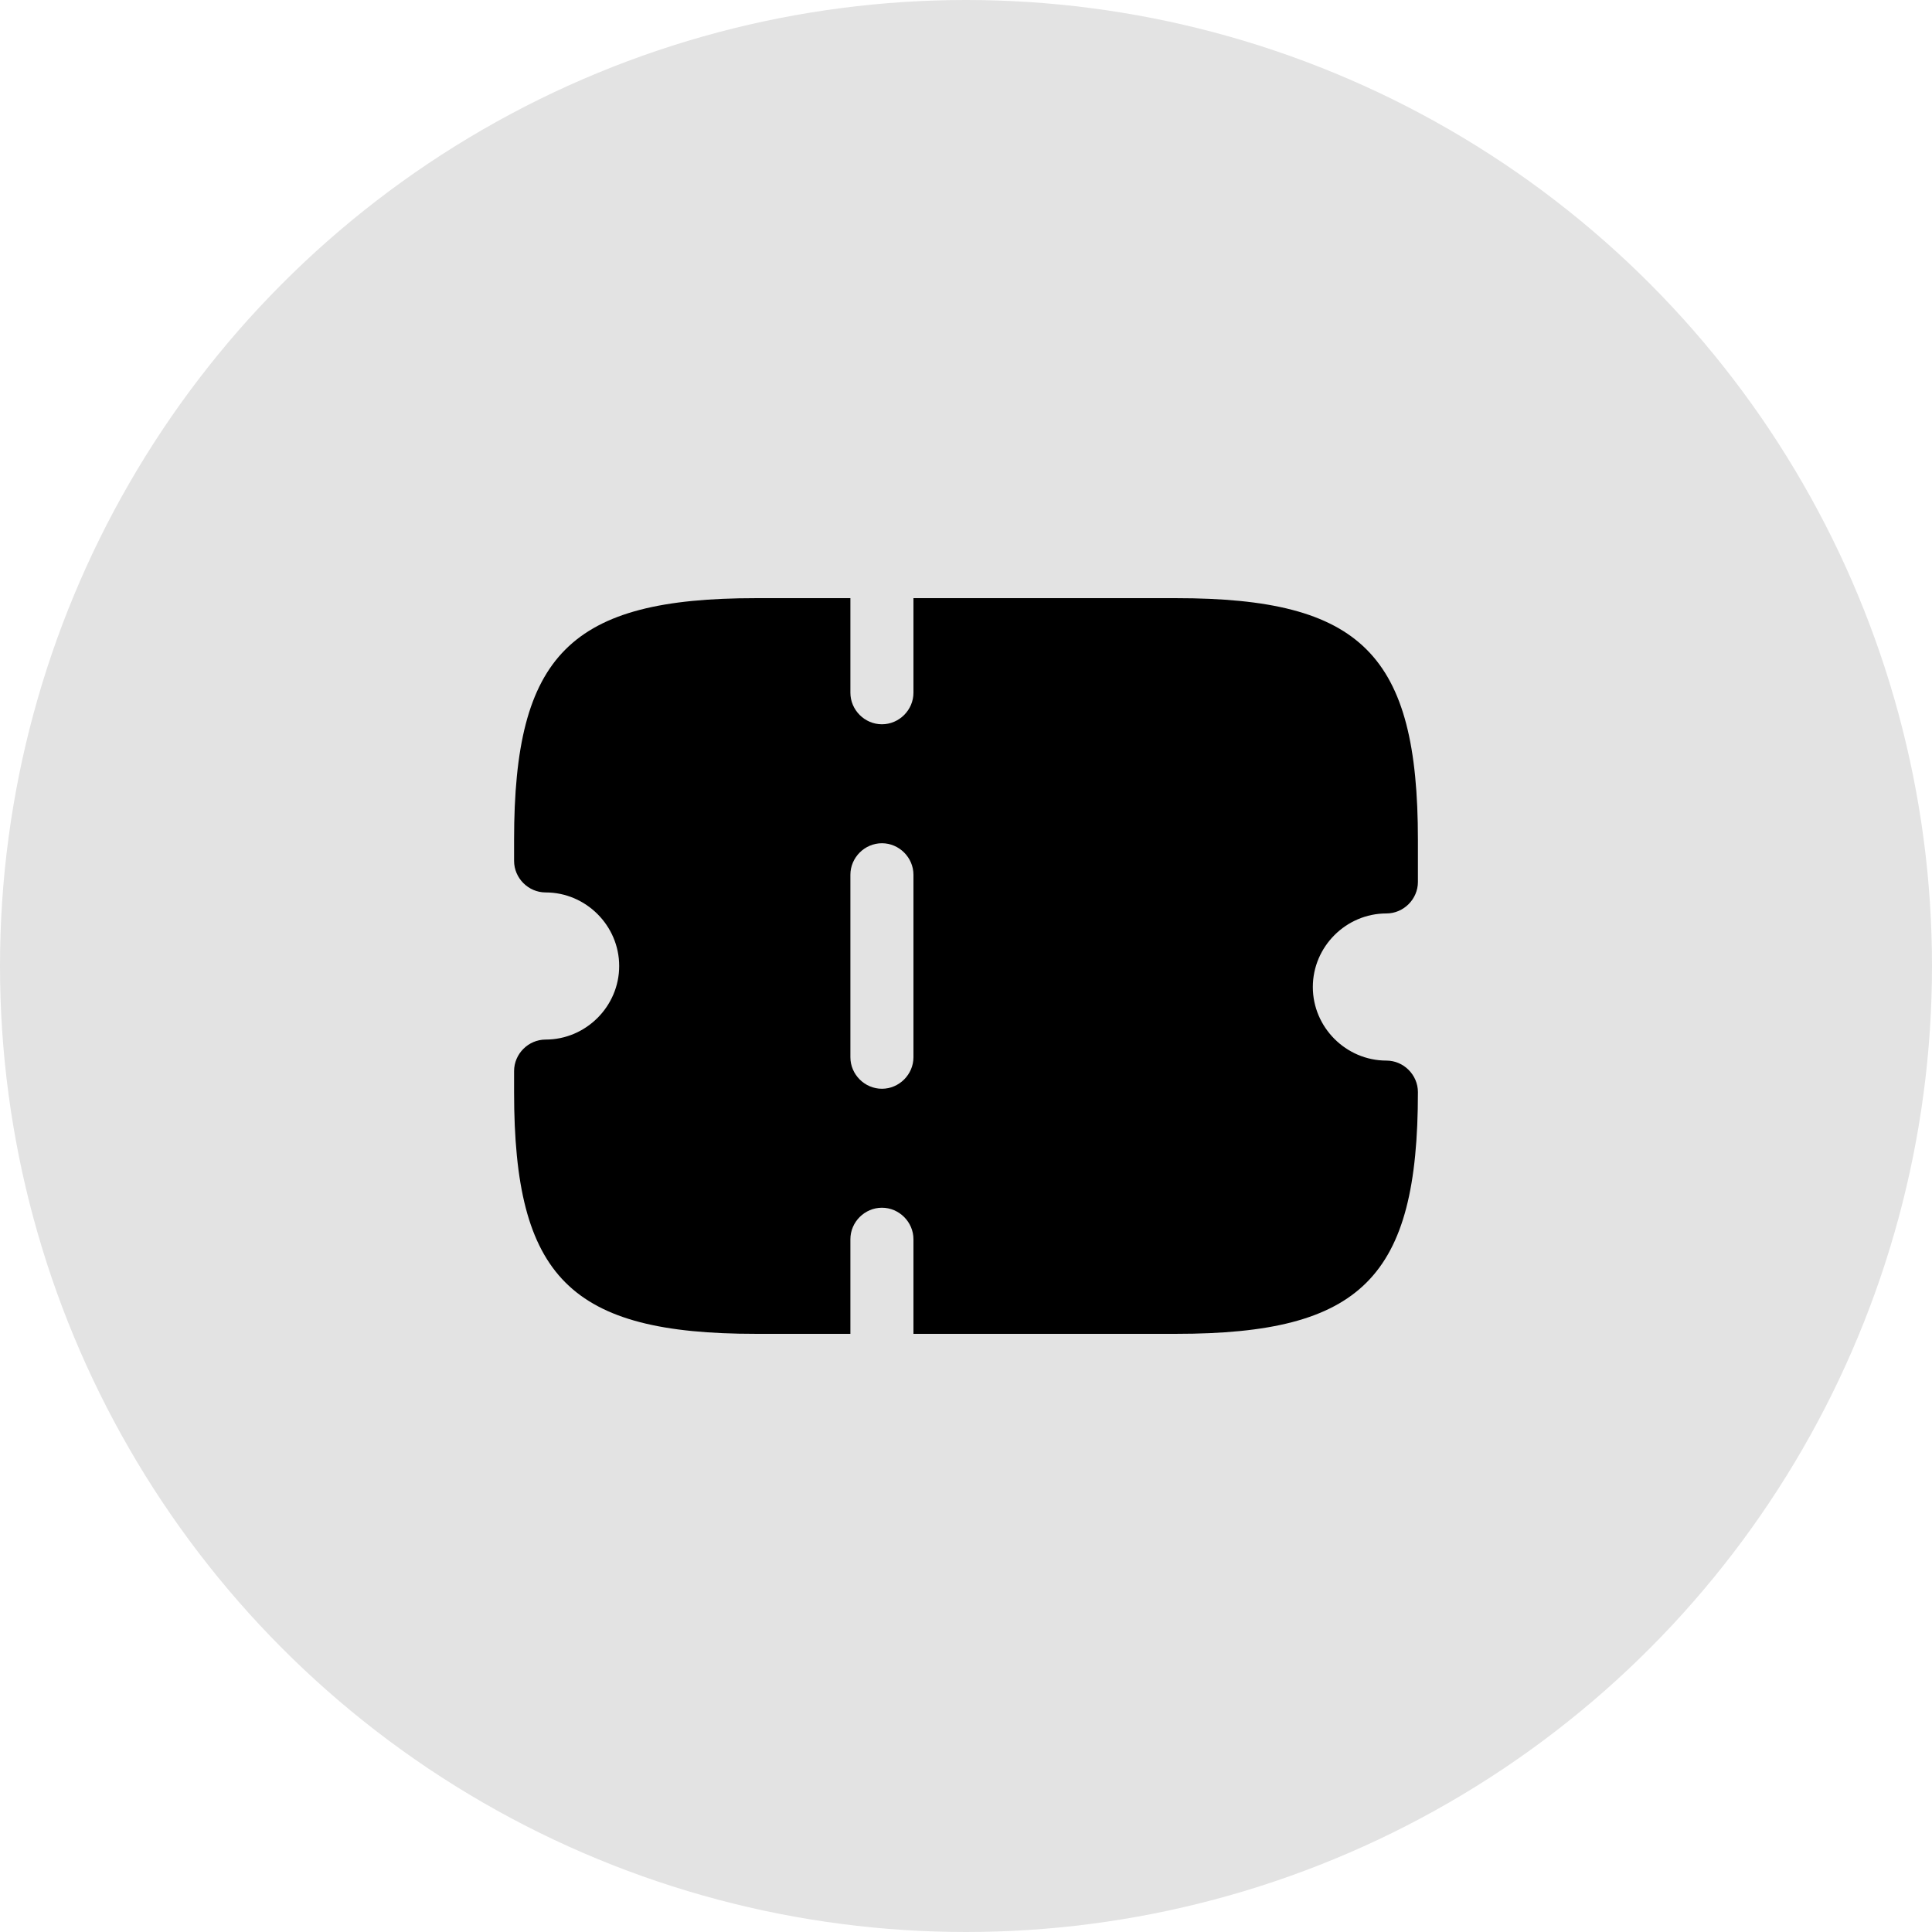
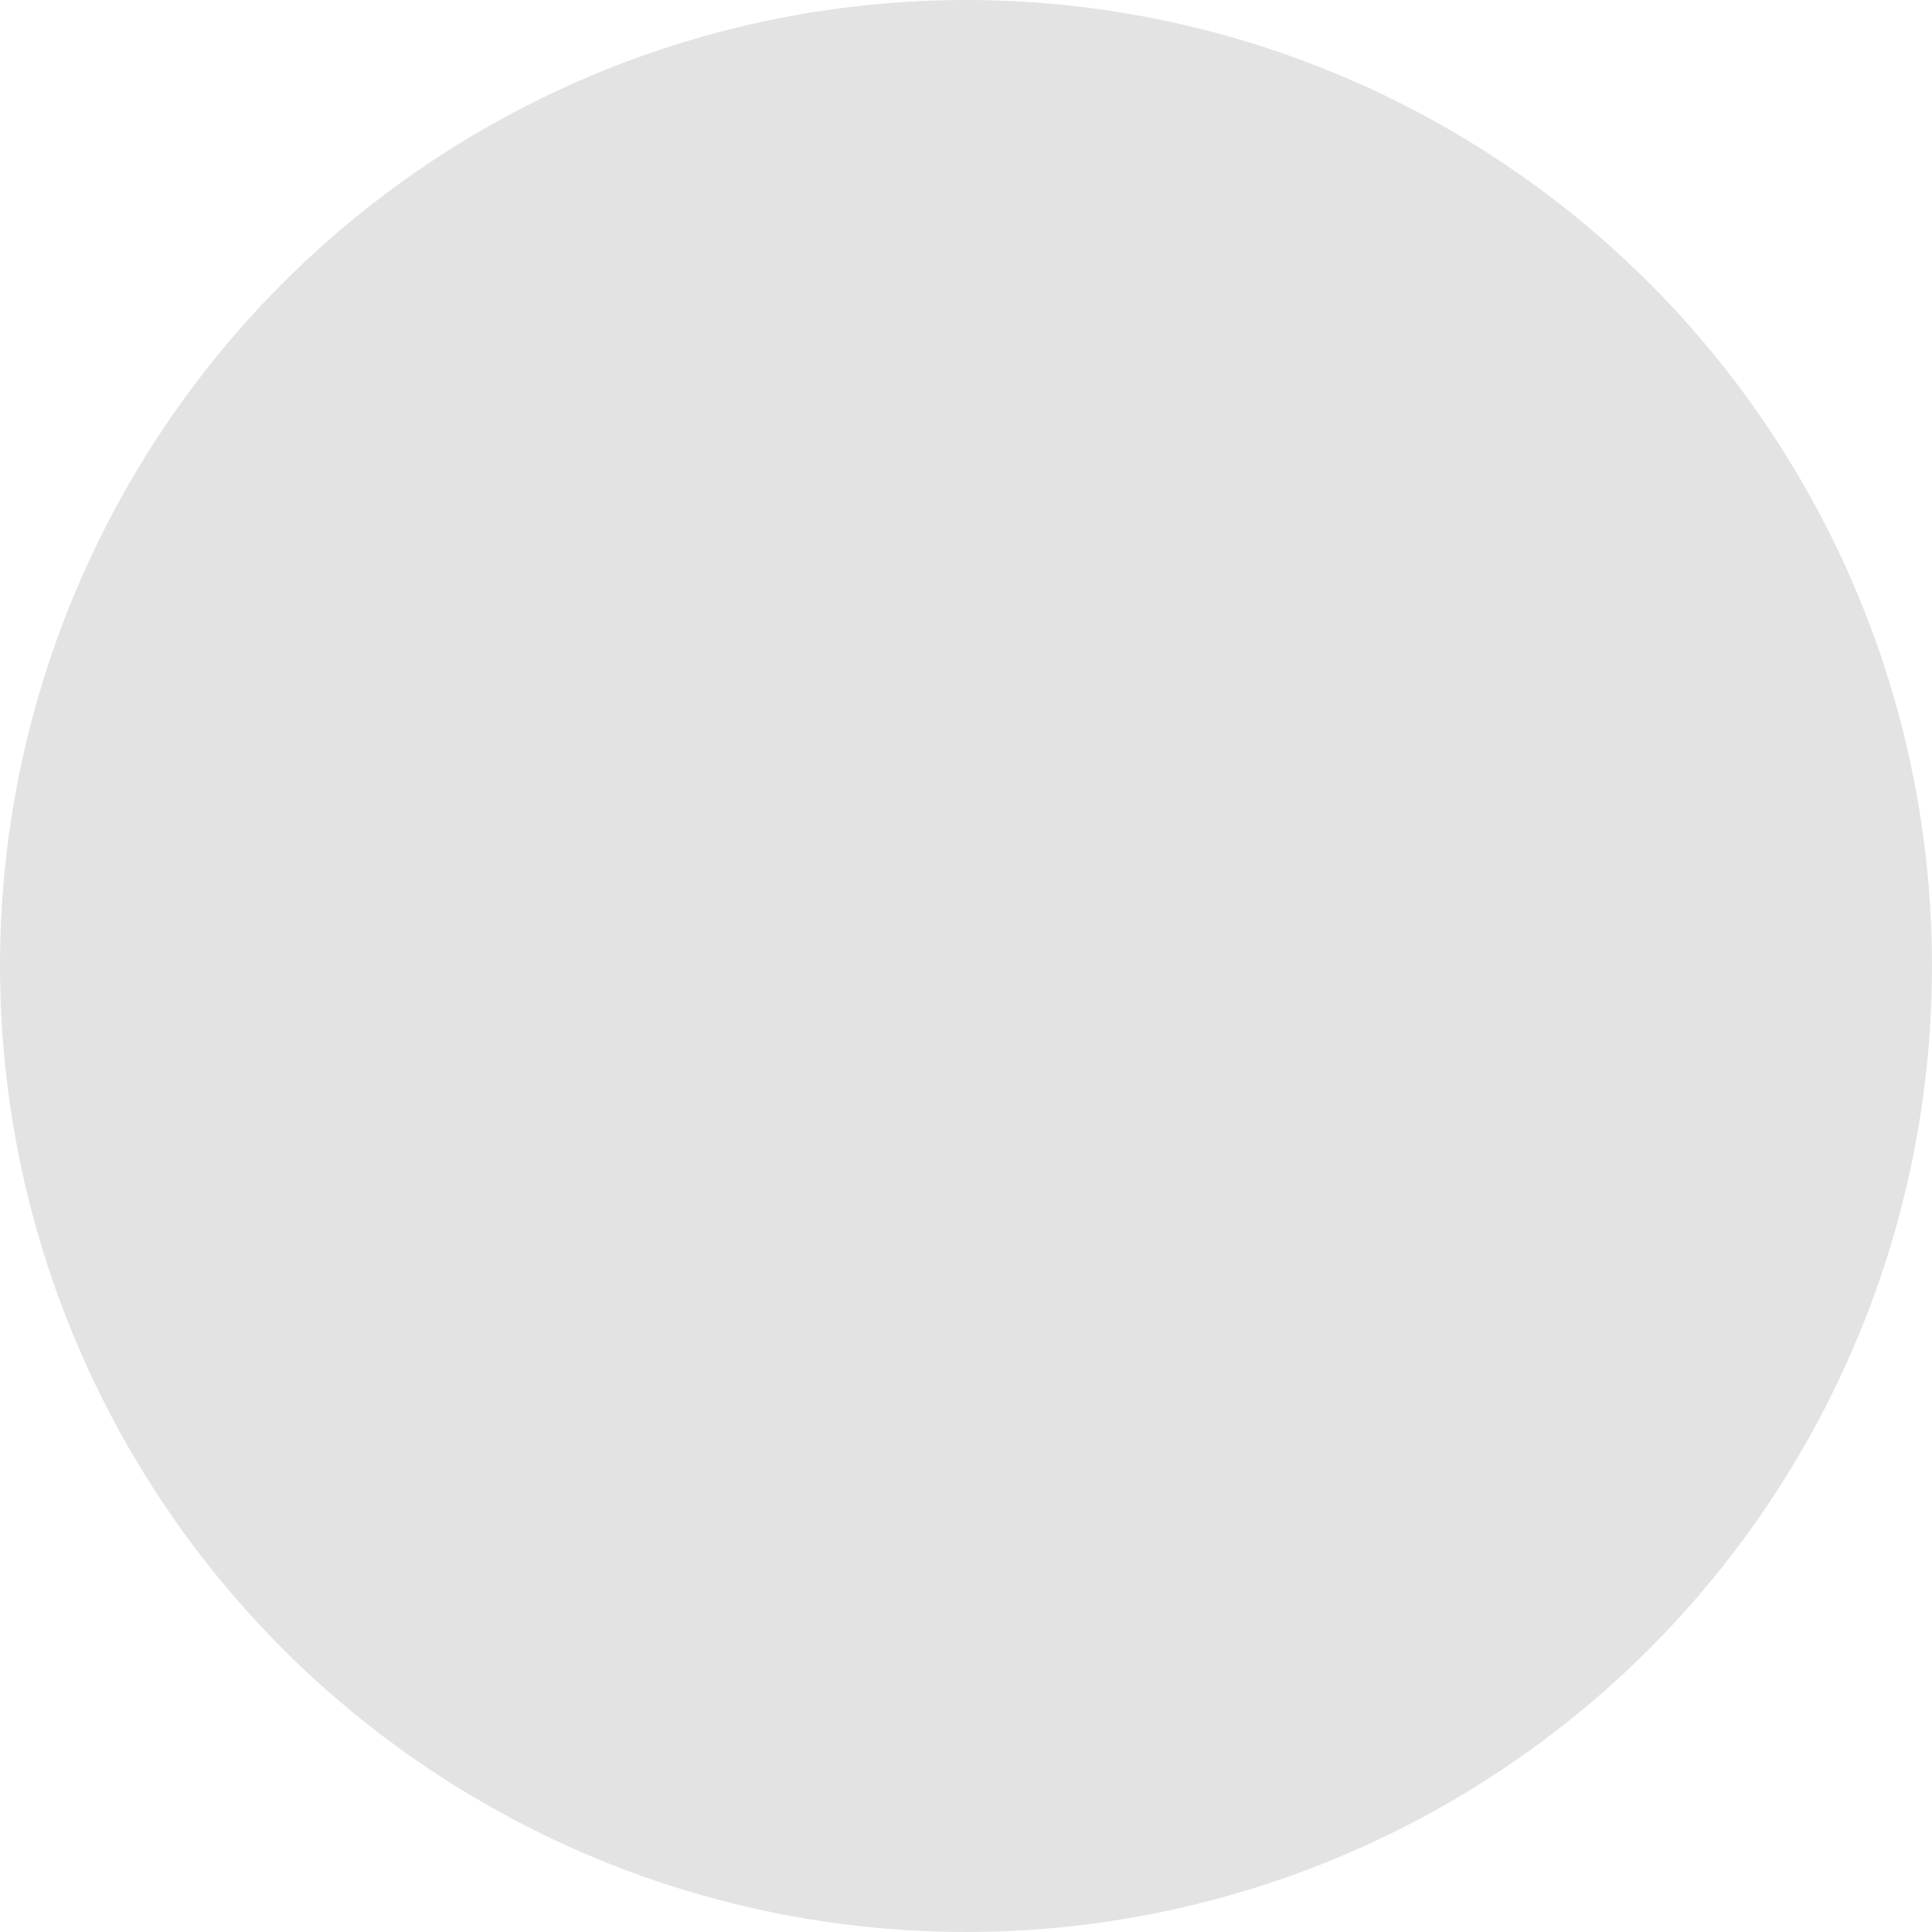
<svg xmlns="http://www.w3.org/2000/svg" width="180" height="180" viewBox="0 0 180 180" fill="none">
  <circle cx="90" cy="90" r="90" fill="#E3E3E3" />
-   <path d="M129.167 85.104C130.773 85.104 132.104 83.772 132.104 82.166V78.25C132.104 60.977 126.856 55.729 109.583 55.729H85.104V64.541C85.104 66.147 83.773 67.479 82.167 67.479C80.561 67.479 79.229 66.147 79.229 64.541V55.729H70.417C53.144 55.729 47.896 60.977 47.896 78.25V80.208C47.896 81.814 49.228 83.146 50.834 83.146C54.593 83.146 57.688 86.24 57.688 90C57.688 93.76 54.593 96.854 50.834 96.854C49.228 96.854 47.896 98.186 47.896 99.791V101.75C47.896 119.022 53.144 124.271 70.417 124.271H79.229V115.458C79.229 113.852 80.561 112.521 82.167 112.521C83.773 112.521 85.104 113.852 85.104 115.458V124.271H109.583C126.856 124.271 132.104 119.022 132.104 101.75C132.104 100.144 130.773 98.812 129.167 98.812C125.407 98.812 122.313 95.718 122.313 91.958C122.313 88.198 125.407 85.104 129.167 85.104ZM85.104 98.499C85.104 100.105 83.773 101.437 82.167 101.437C80.561 101.437 79.229 100.105 79.229 98.499V81.501C79.229 79.895 80.561 78.563 82.167 78.563C83.773 78.563 85.104 79.895 85.104 81.501V98.499Z" fill="black" />
</svg>